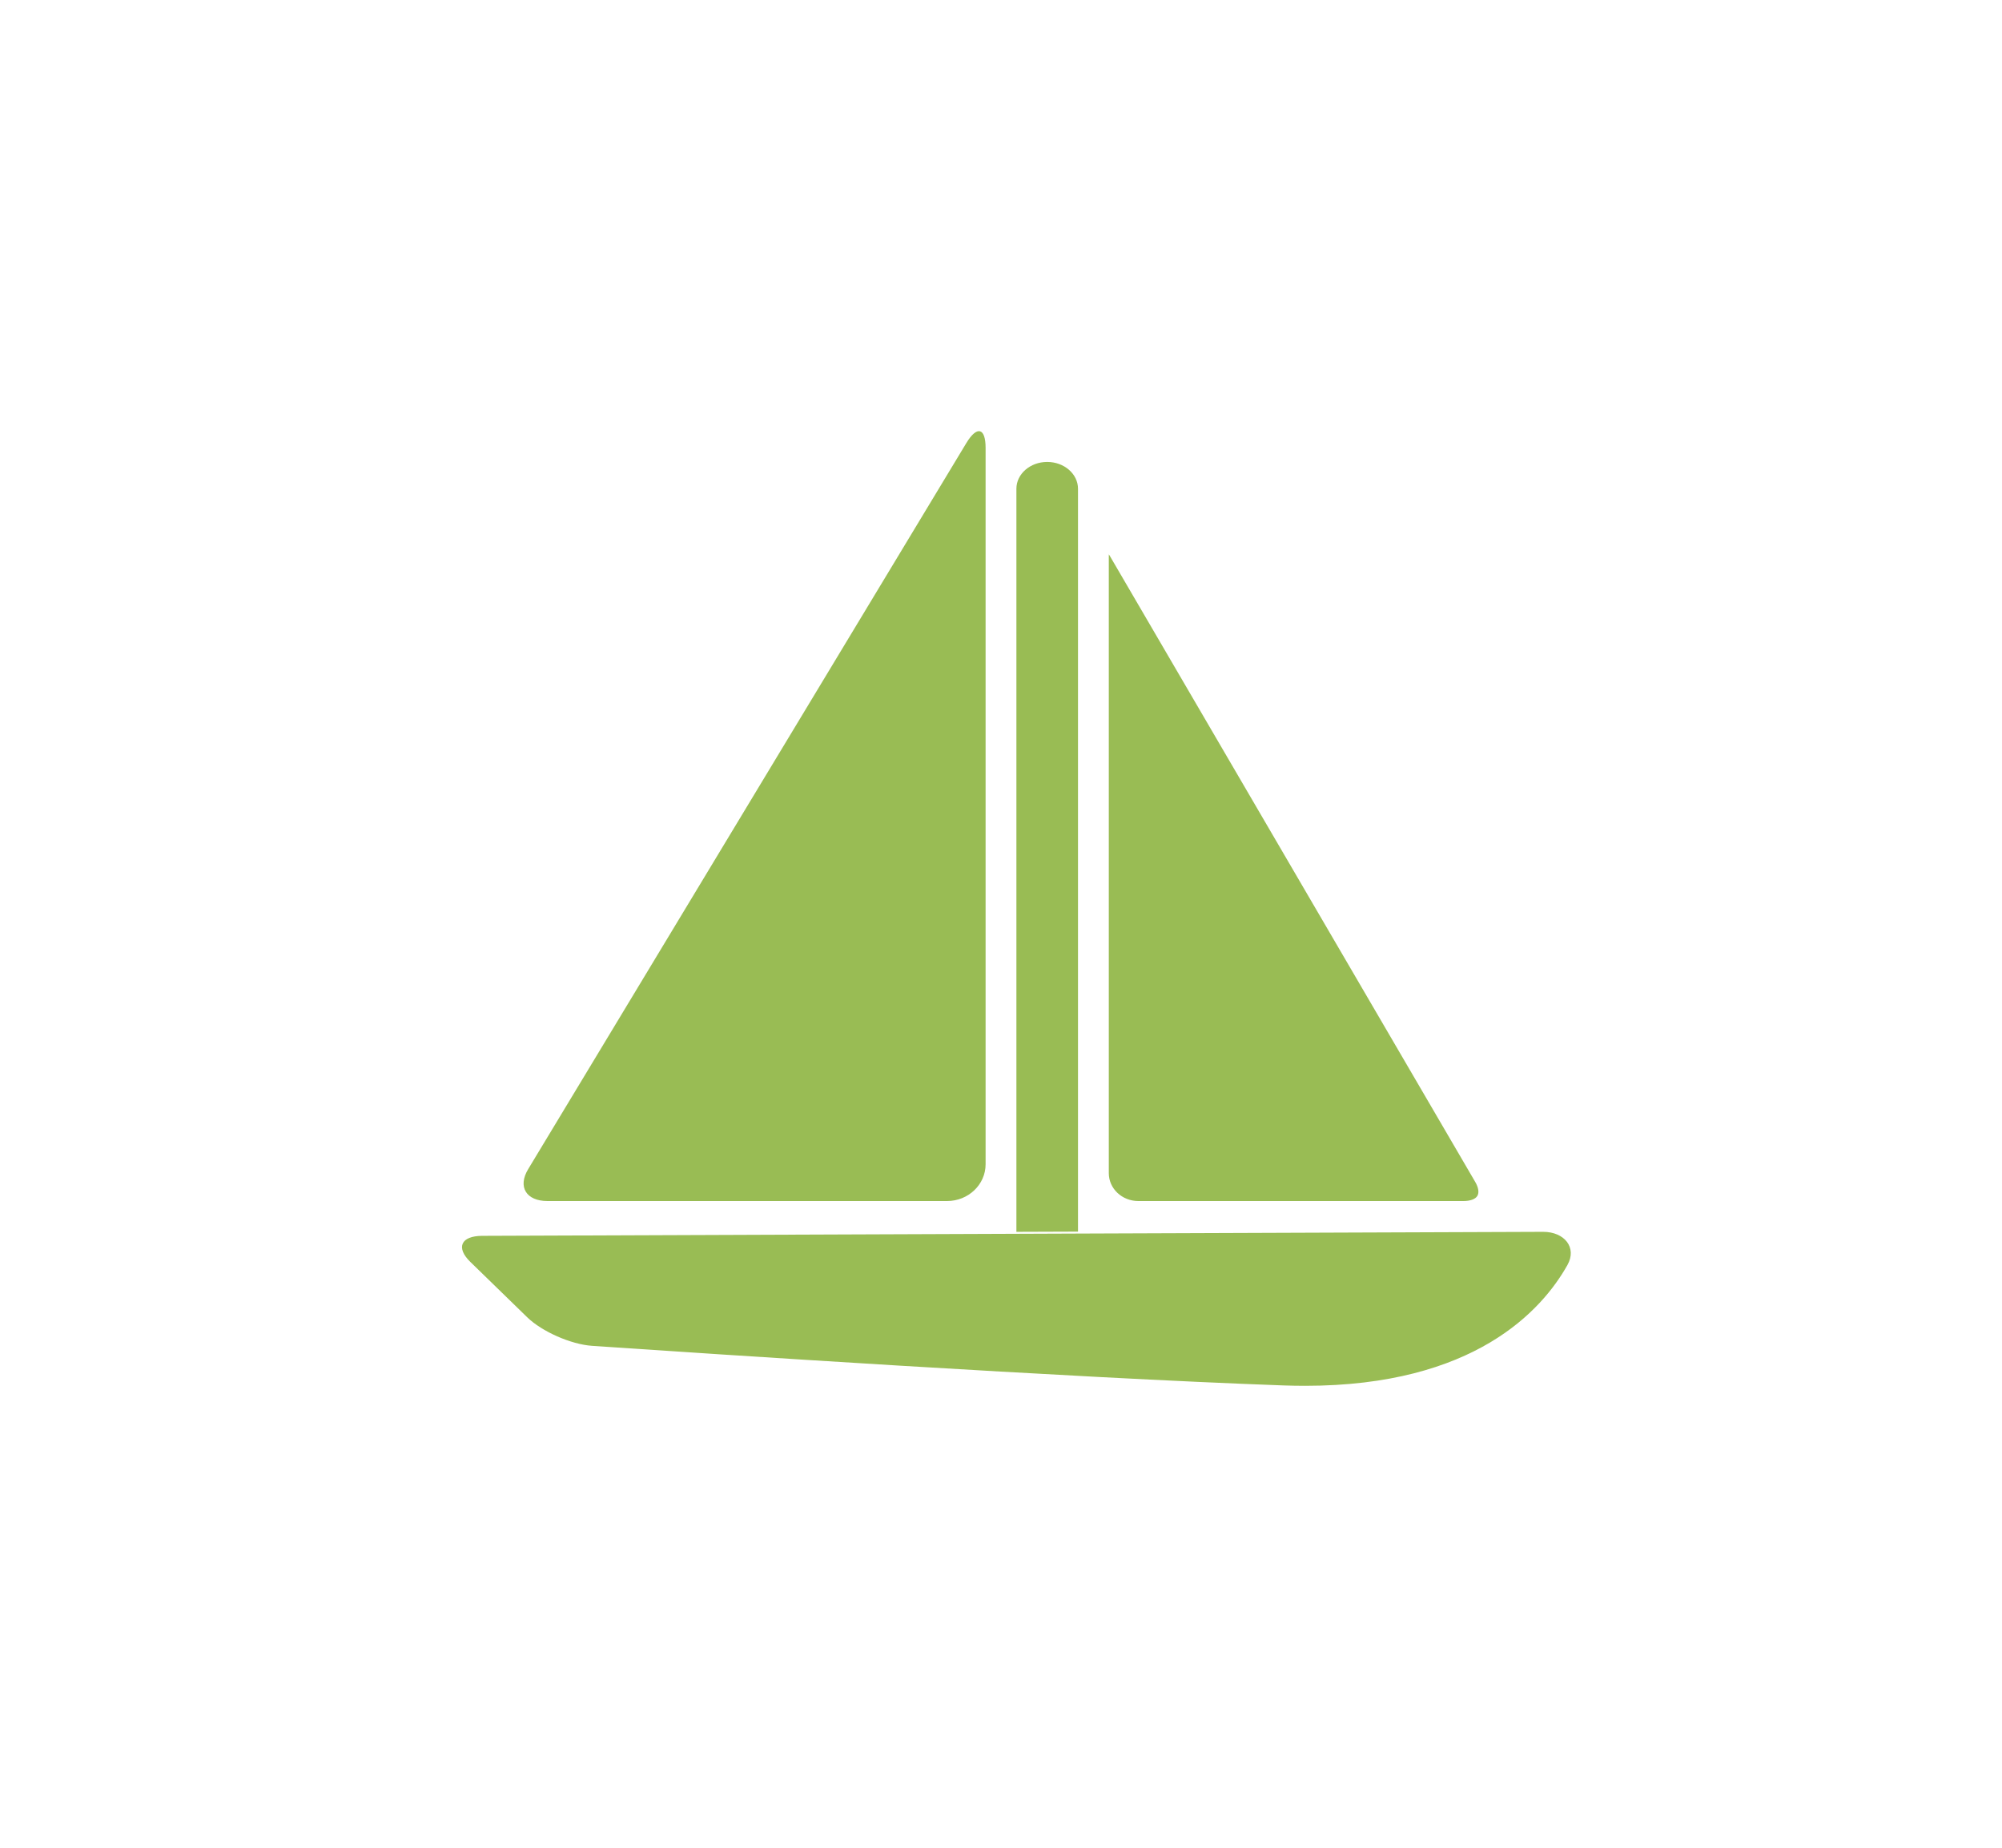
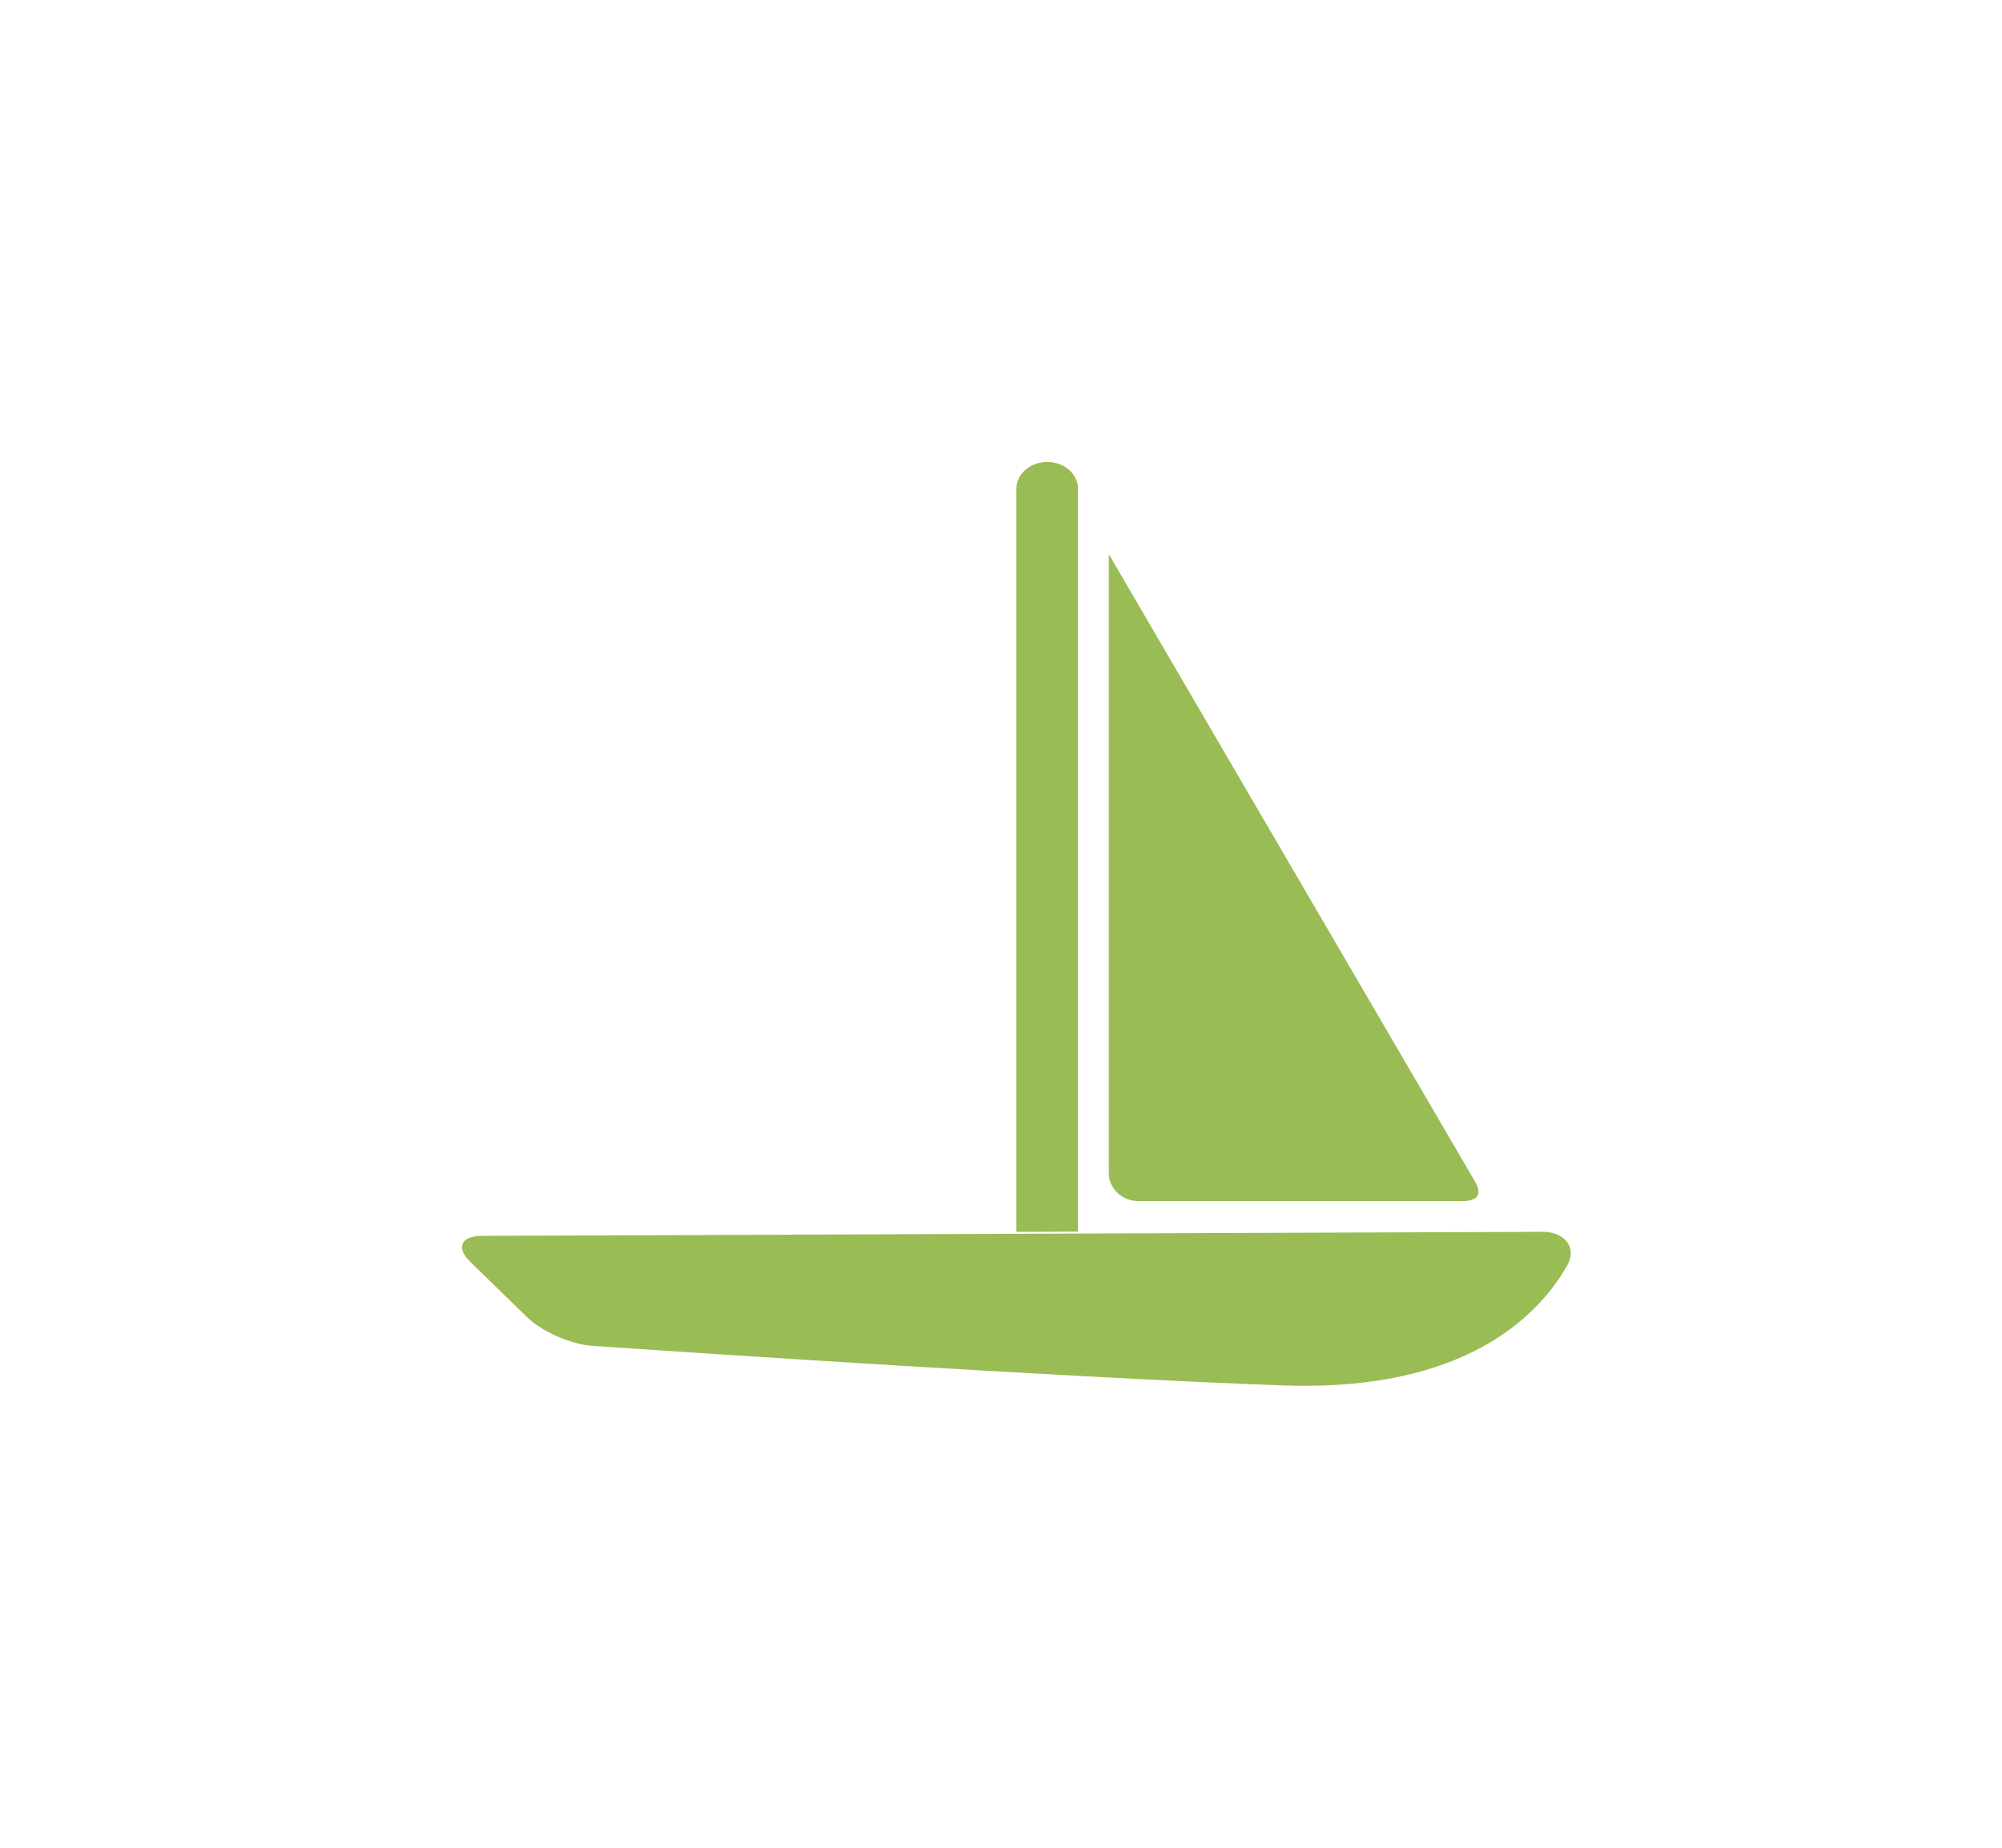
<svg xmlns="http://www.w3.org/2000/svg" xmlns:ns1="http://www.bohemiancoding.com/sketch/ns" width="65px" height="60px" viewBox="0 0 65 60" version="1.1">
  <title>sail</title>
  <description>Created with Sketch.</description>
  <defs />
  <g id="Page-1" stroke="none" stroke-width="1" fill="none" fill-rule="evenodd" ns1:type="MSPage">
    <g id="black150-2" ns1:type="MSLayerGroup" transform="translate(15, 14)" fill="#99BC54">
      <g id="Group" ns1:type="MSShapeGroup">
        <path d="M19,1 C18.448,1 18,1.39 18,1.871 L18,26 L20,25.993 L20,1.871 C20,1.39 19.552,1 19,1 L19,1 Z" id="Shape" />
        <path d="M0.27,26.976 L2.118,28.775 C2.595,29.239 3.538,29.655 4.225,29.702 C8.028,29.961 19.668,30.736 26.681,30.988 C26.919,30.996 27.15,31 27.375,31 C32.866,31 35.065,28.549 35.891,27.077 C36.21,26.509 35.791,26 35.105,26 L35.099,26 L20.028,26.056 L18.219,26.063 L0.654,26.13 C-0.035,26.133 -0.207,26.512 0.27,26.976 L0.27,26.976 Z" id="Shape" />
        <path d="M32.512,25 C32.734,25 32.899,24.94 32.964,24.836 C33.029,24.731 33.005,24.566 32.899,24.383 L21.037,4.058 C21.024,4.037 21.013,4.018 21.001,4 C21.001,4.021 21,4.043 21,4.066 L21,24.096 C21,24.595 21.429,25 21.957,25 L32.512,25 L32.512,25 Z" id="Shape" />
-         <path d="M16.375,0.386 L2.148,23.965 C1.802,24.537 2.083,25 2.775,25 L15.748,25 C16.439,25 17,24.465 17,23.806 L17,0.545 C17,-0.114 16.72,-0.185 16.375,0.386 L16.375,0.386 Z" id="Shape" />
      </g>
    </g>
  </g>
</svg>